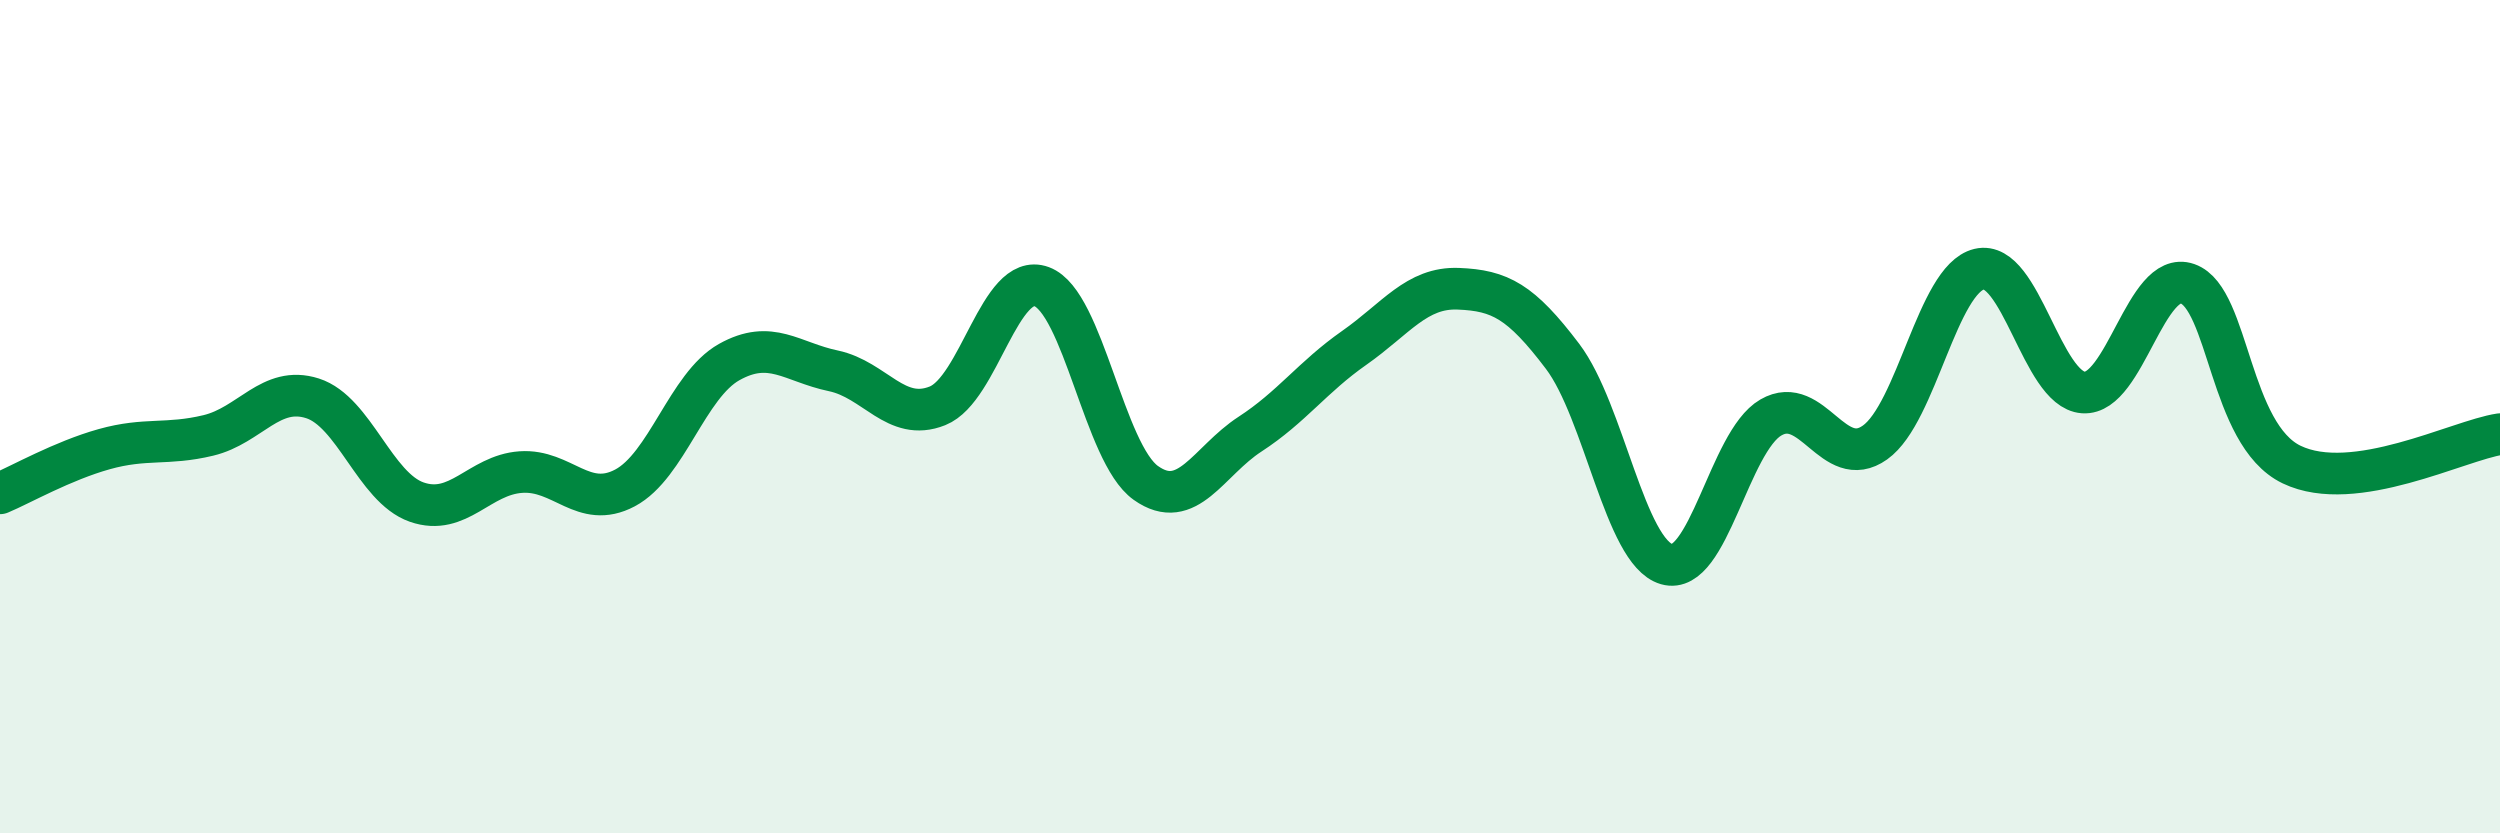
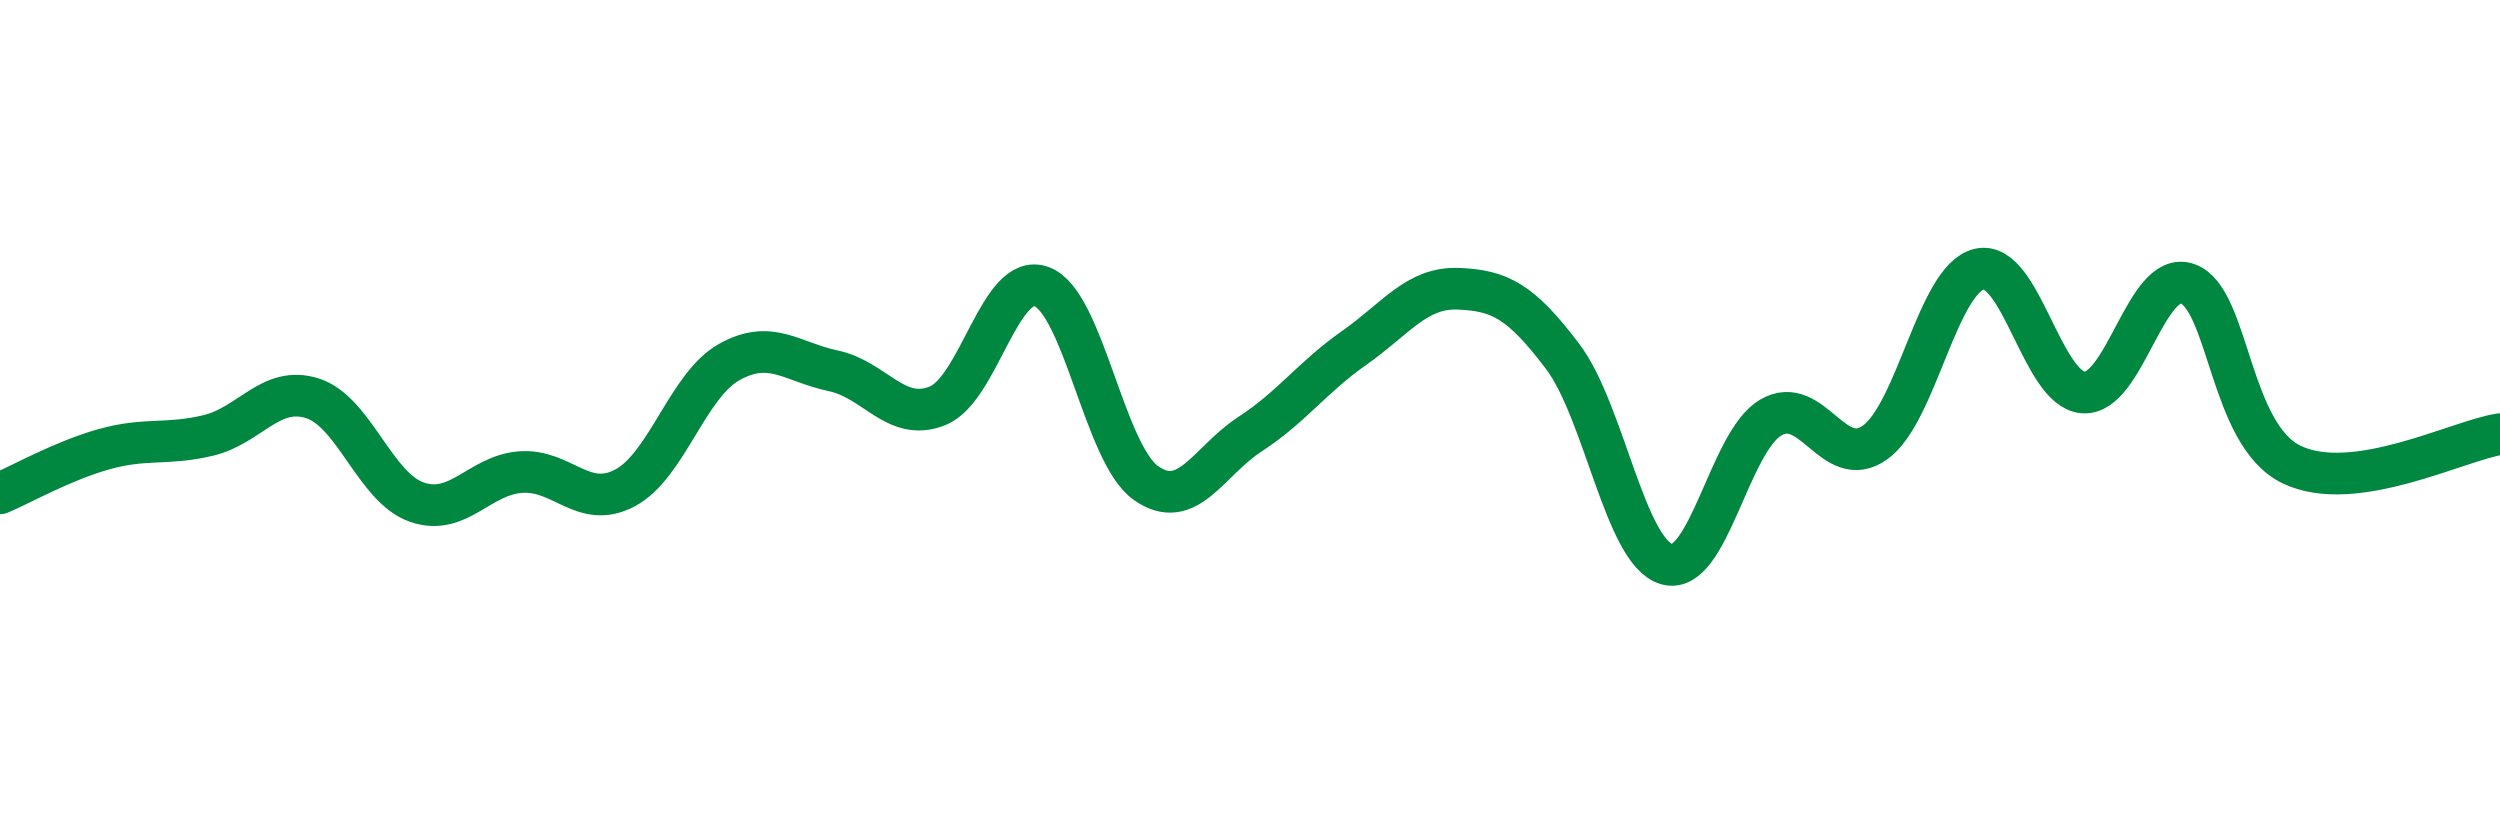
<svg xmlns="http://www.w3.org/2000/svg" width="60" height="20" viewBox="0 0 60 20">
-   <path d="M 0,11.84 C 0.5,11.63 1.5,11.06 2.5,10.78 C 3.5,10.5 4,10.69 5,10.45 C 6,10.21 6.5,9.24 7.5,9.56 C 8.5,9.88 9,11.7 10,12.05 C 11,12.4 11.5,11.4 12.5,11.33 C 13.5,11.26 14,12.24 15,11.71 C 16,11.18 16.5,9.25 17.5,8.69 C 18.5,8.13 19,8.69 20,8.9 C 21,9.11 21.5,10.14 22.5,9.74 C 23.5,9.34 24,6.51 25,6.88 C 26,7.25 26.5,10.88 27.5,11.59 C 28.5,12.3 29,11.07 30,10.42 C 31,9.77 31.5,9.05 32.5,8.35 C 33.5,7.65 34,6.89 35,6.93 C 36,6.97 36.5,7.23 37.5,8.55 C 38.5,9.87 39,13.25 40,13.54 C 41,13.83 41.5,10.6 42.5,10.02 C 43.5,9.44 44,11.33 45,10.62 C 46,9.91 46.5,6.7 47.5,6.46 C 48.5,6.22 49,9.35 50,9.42 C 51,9.49 51.5,6.46 52.5,6.81 C 53.5,7.16 53.5,10.43 55,11.15 C 56.5,11.87 59,10.57 60,10.42L60 20L0 20Z" fill="#008740" opacity="0.1" stroke-linecap="round" stroke-linejoin="round" />
  <path d="M 0,11.84 C 0.5,11.63 1.5,11.06 2.5,10.78 C 3.5,10.5 4,10.69 5,10.45 C 6,10.21 6.5,9.24 7.5,9.56 C 8.5,9.88 9,11.7 10,12.05 C 11,12.4 11.5,11.4 12.5,11.33 C 13.5,11.26 14,12.24 15,11.71 C 16,11.18 16.5,9.25 17.5,8.69 C 18.5,8.13 19,8.69 20,8.9 C 21,9.11 21.5,10.14 22.5,9.74 C 23.5,9.34 24,6.51 25,6.88 C 26,7.25 26.5,10.88 27.5,11.59 C 28.5,12.3 29,11.07 30,10.42 C 31,9.77 31.5,9.05 32.5,8.35 C 33.5,7.65 34,6.89 35,6.93 C 36,6.97 36.5,7.23 37.5,8.55 C 38.5,9.87 39,13.25 40,13.54 C 41,13.83 41.5,10.6 42.5,10.02 C 43.5,9.44 44,11.33 45,10.62 C 46,9.91 46.5,6.7 47.5,6.46 C 48.5,6.22 49,9.35 50,9.42 C 51,9.49 51.5,6.46 52.5,6.81 C 53.5,7.16 53.5,10.43 55,11.15 C 56.5,11.87 59,10.57 60,10.42" stroke="#008740" stroke-width="1" fill="none" stroke-linecap="round" stroke-linejoin="round" />
</svg>